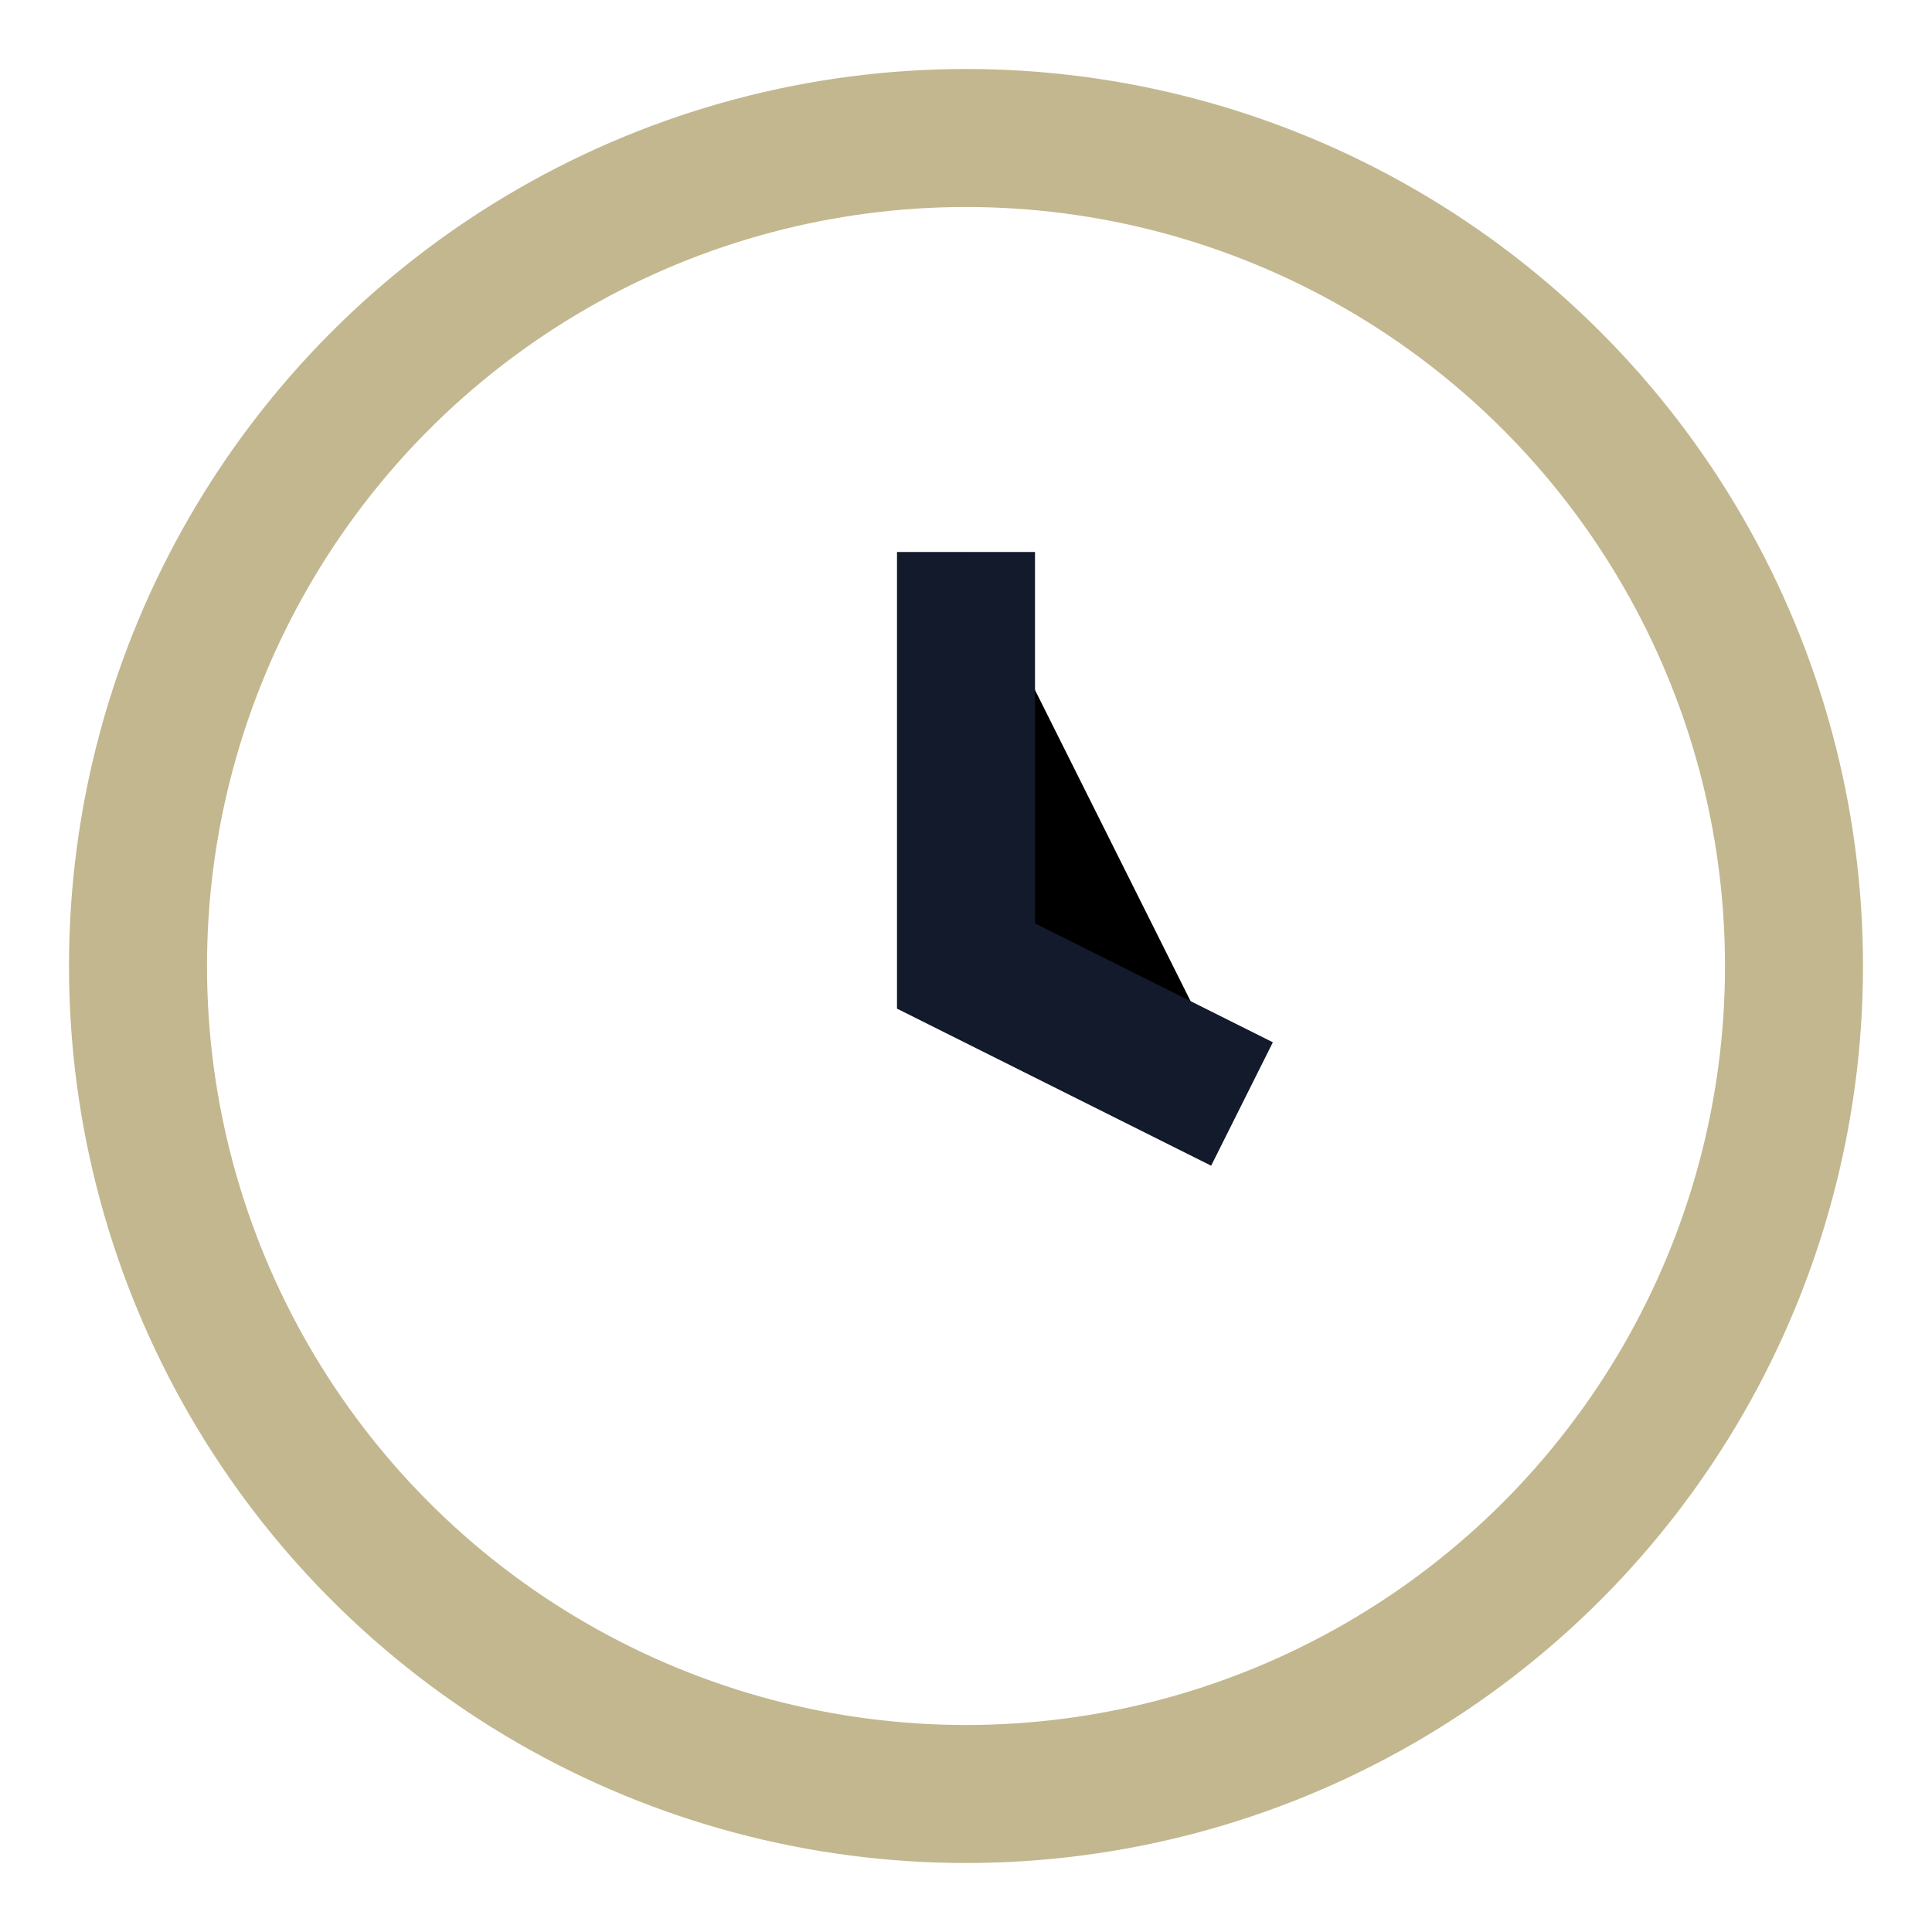
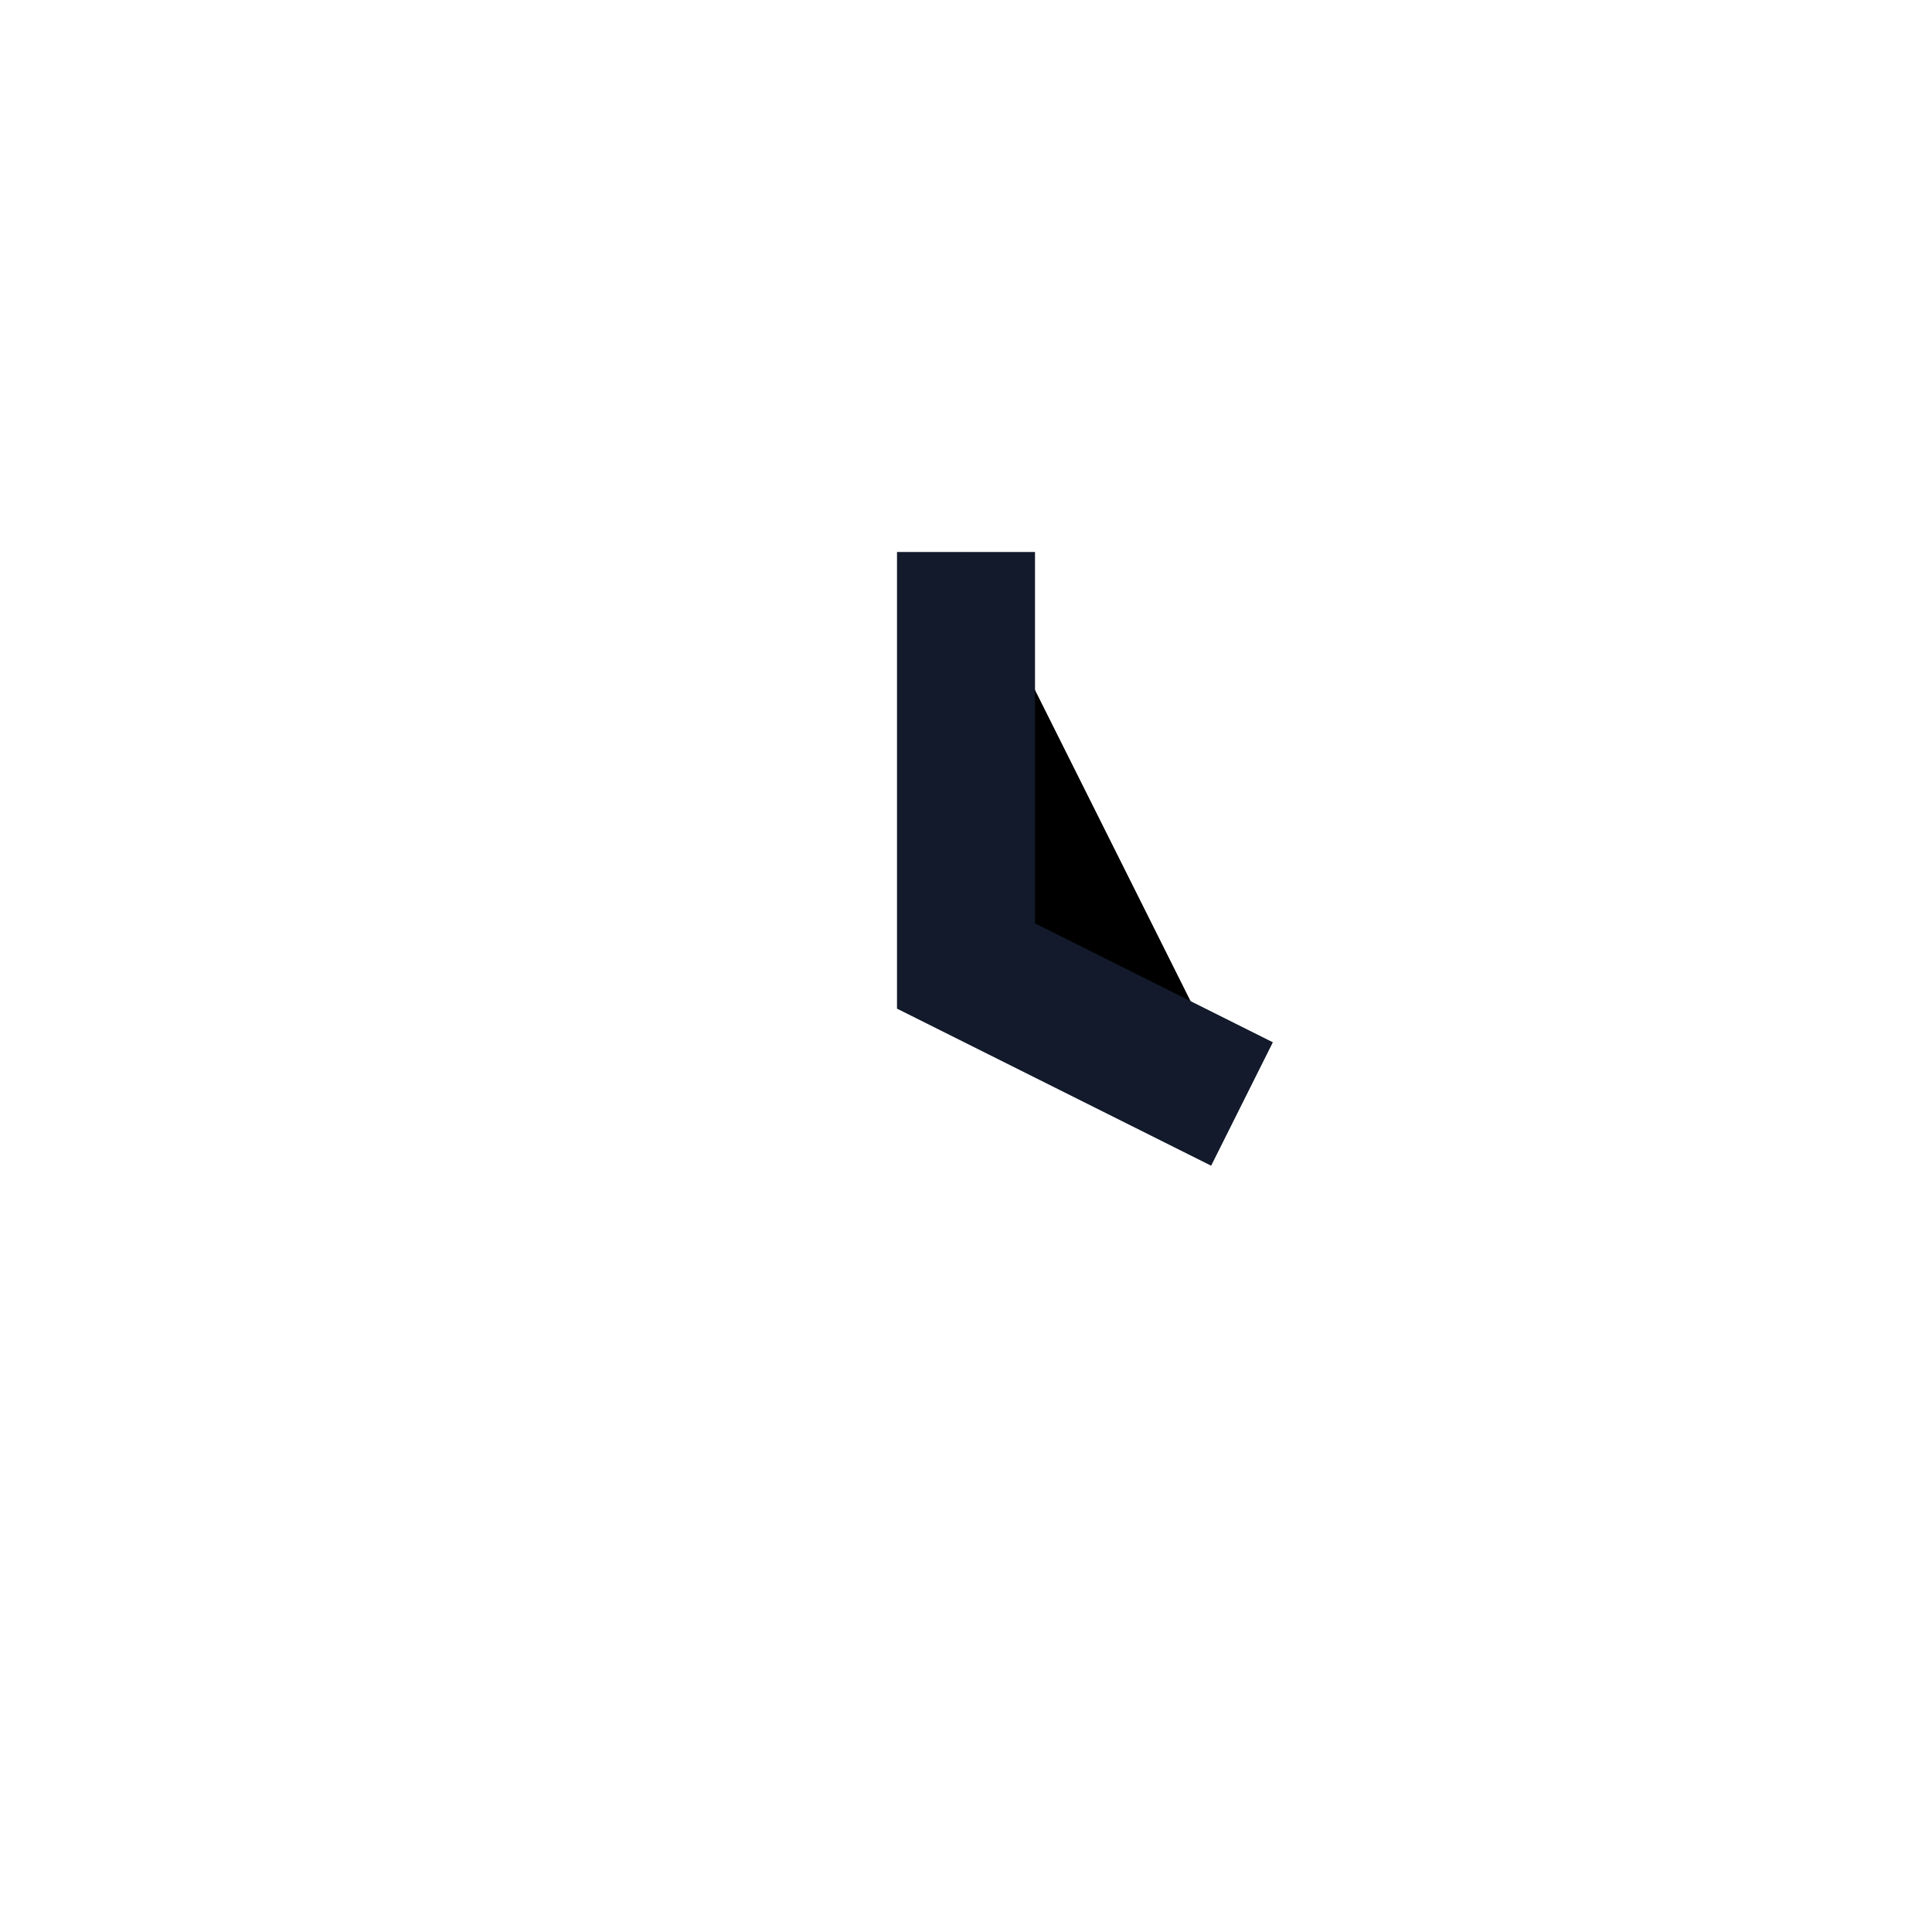
<svg xmlns="http://www.w3.org/2000/svg" width="28" height="28" viewBox="0 0 28 28">
-   <circle cx="14" cy="14" r="12" fill="none" stroke="#C2B78F" stroke-width="2" />
  <path d="M14 8v6l4 2" stroke="#121A2B" stroke-width="2" />
</svg>